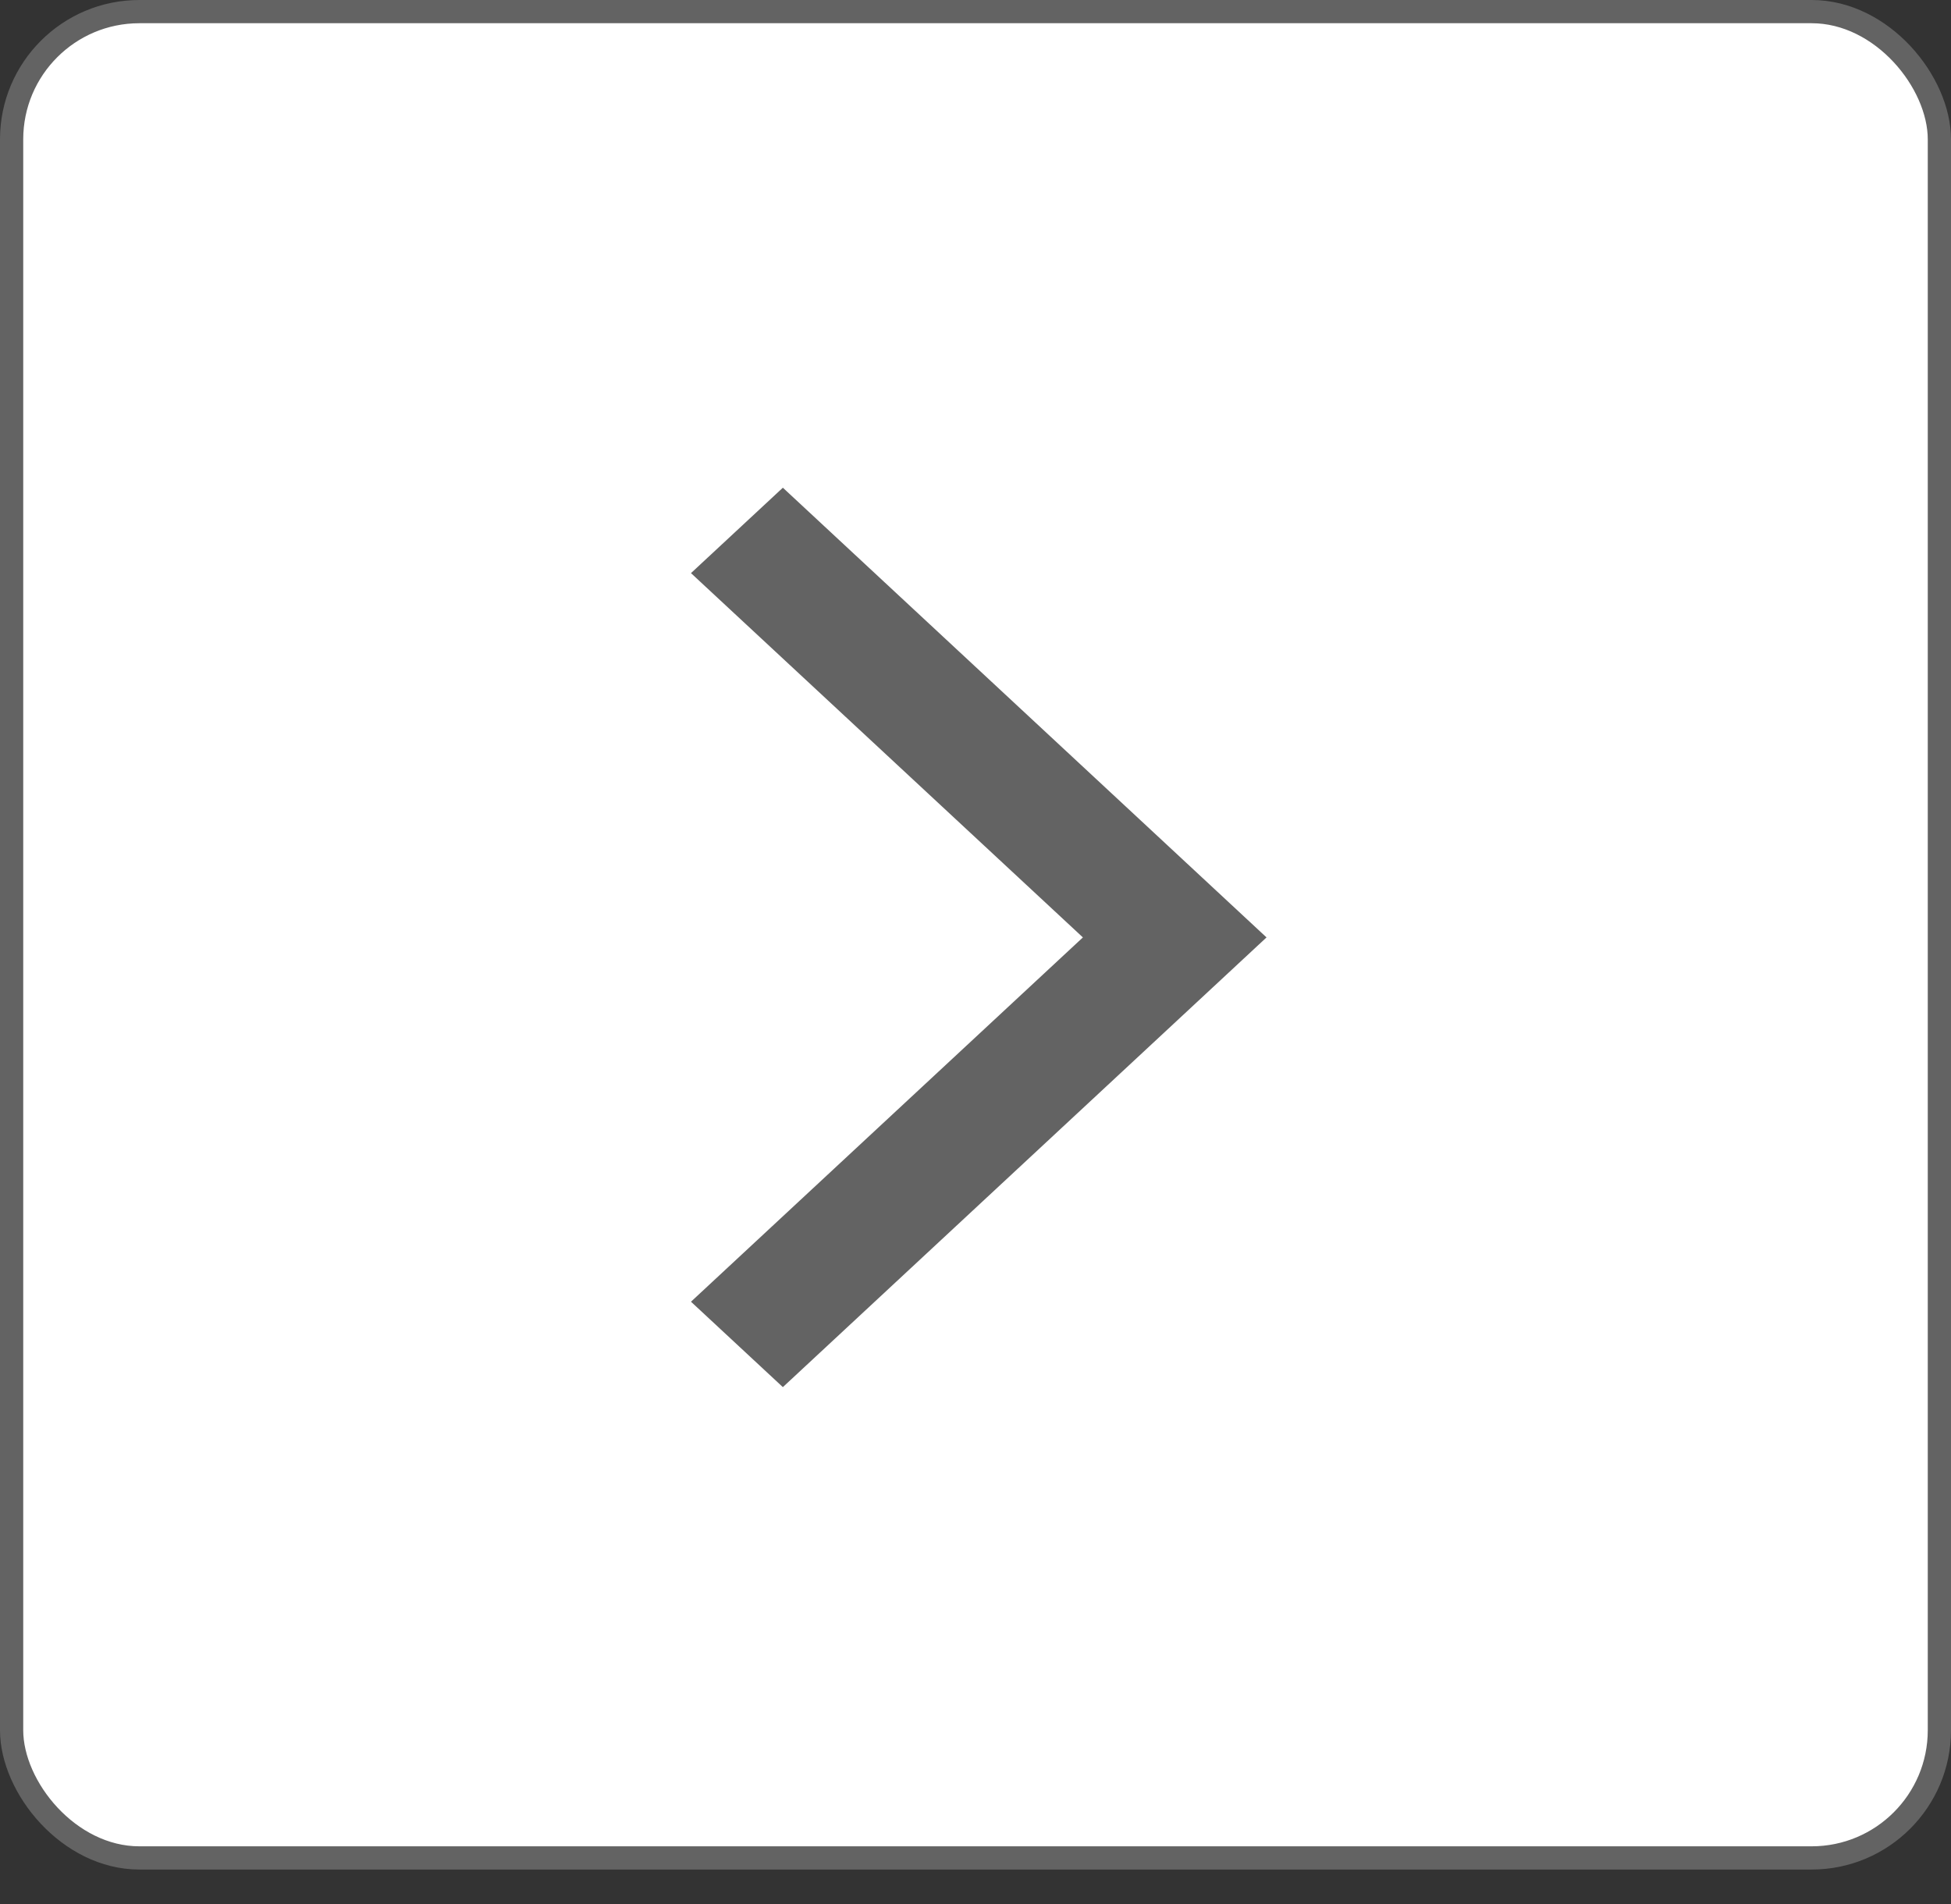
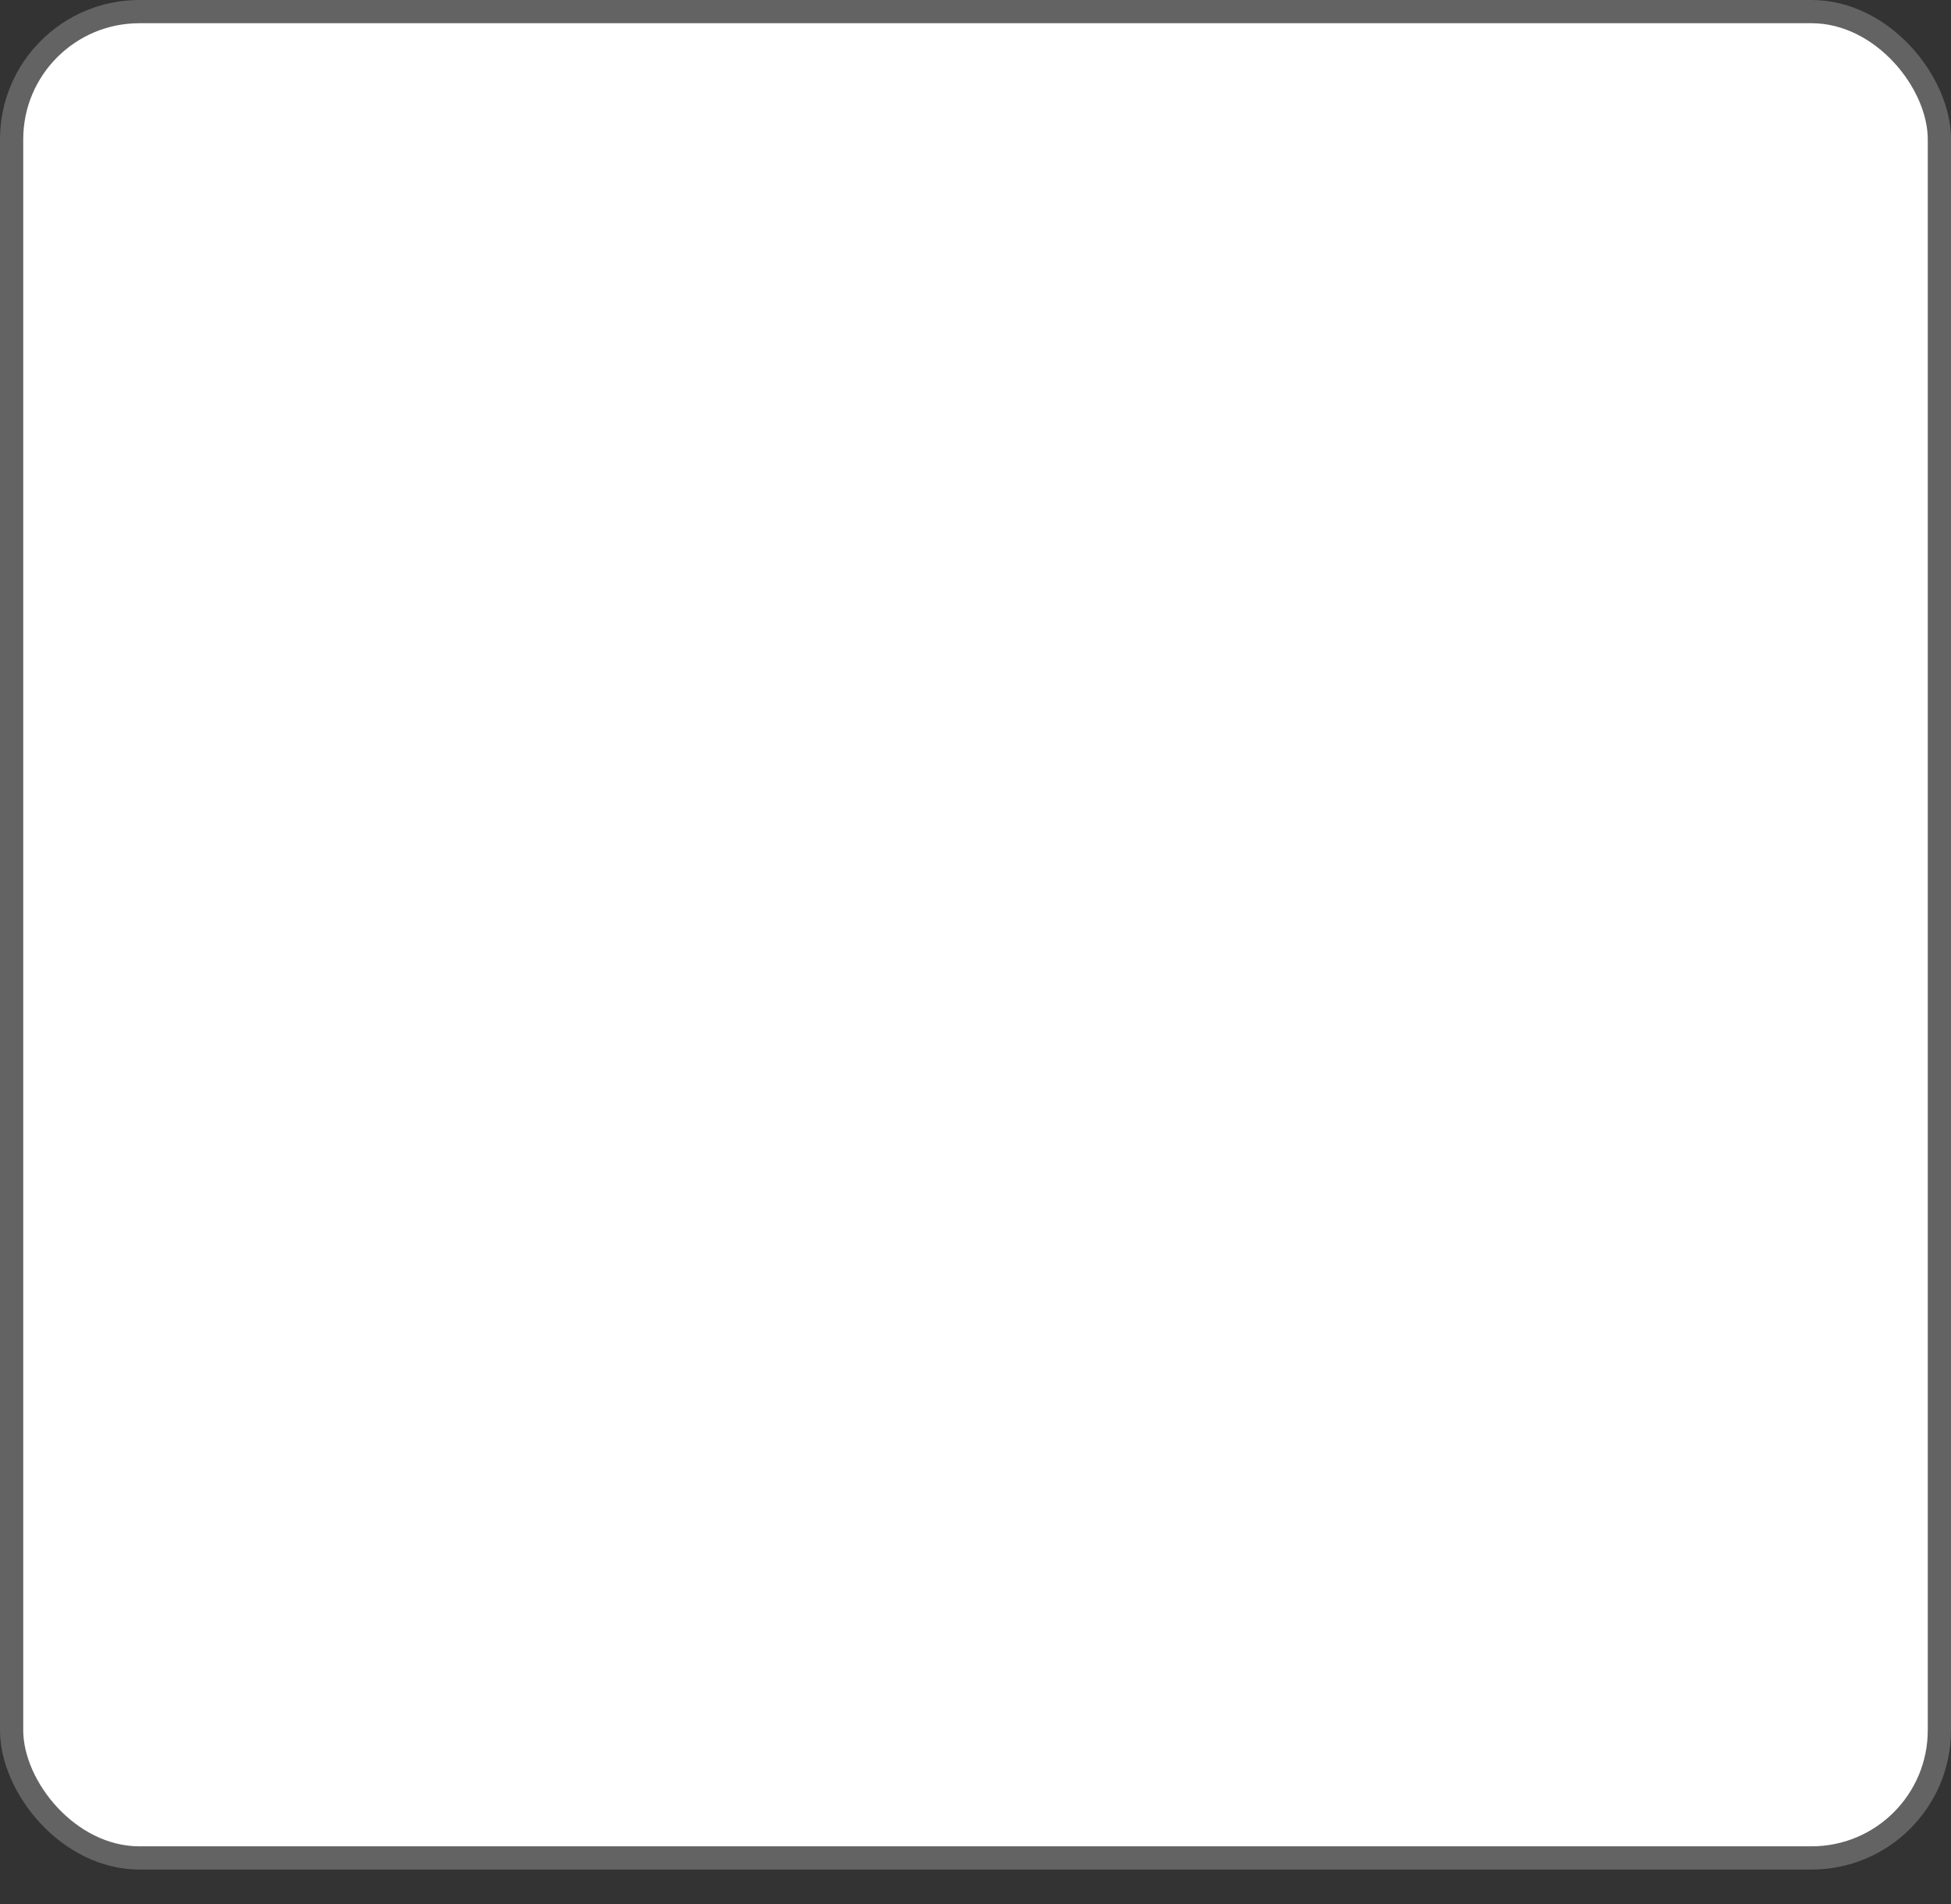
<svg xmlns="http://www.w3.org/2000/svg" width="42" height="41" viewBox="0 0 42 41" fill="none">
  <rect x="0" y="0" width="42" height="41" fill="#333333" stroke="none" />
  <rect x="0.25" y="0.25" width="41.5" height="39.75" rx="2.75" fill="white" stroke="#636363" stroke-width="0.5" />
-   <path fill-rule="evenodd" clip-rule="evenodd" d="M14.875 12.339L16.853 10.5L27.265 20.182L16.853 29.864L14.875 28.025L23.312 20.182L14.875 12.339Z" fill="#636363" />
</svg>